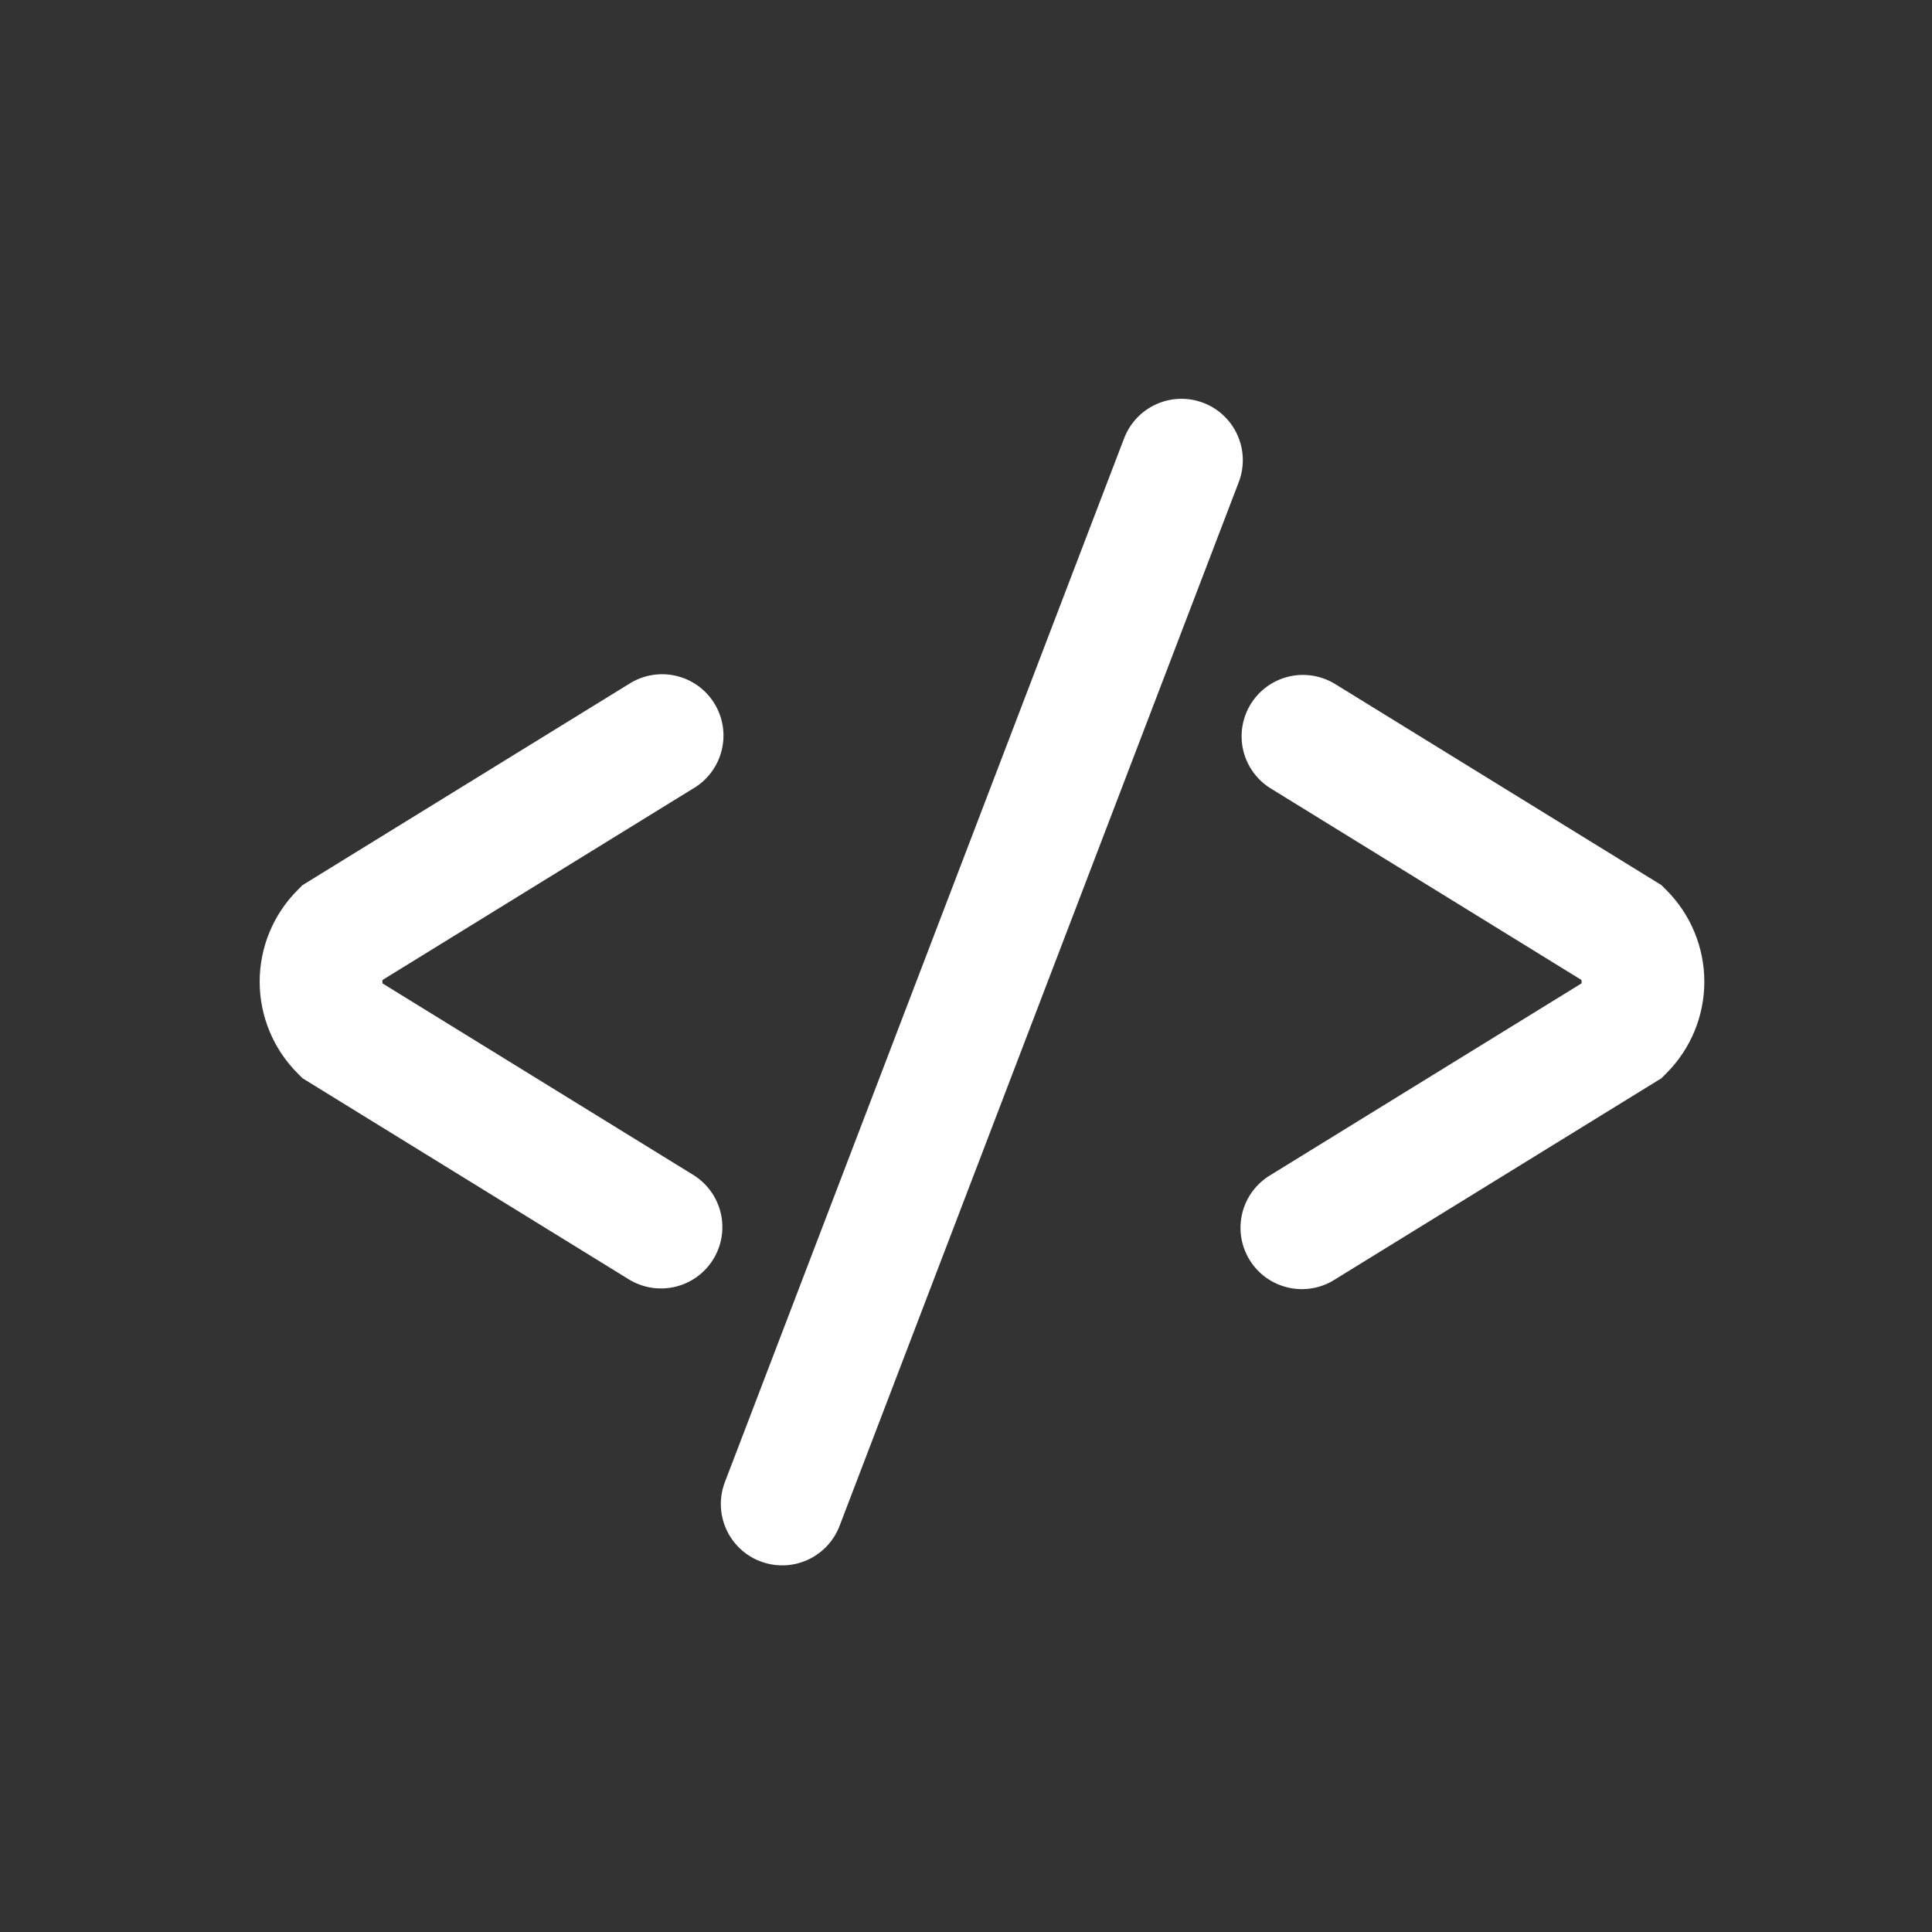
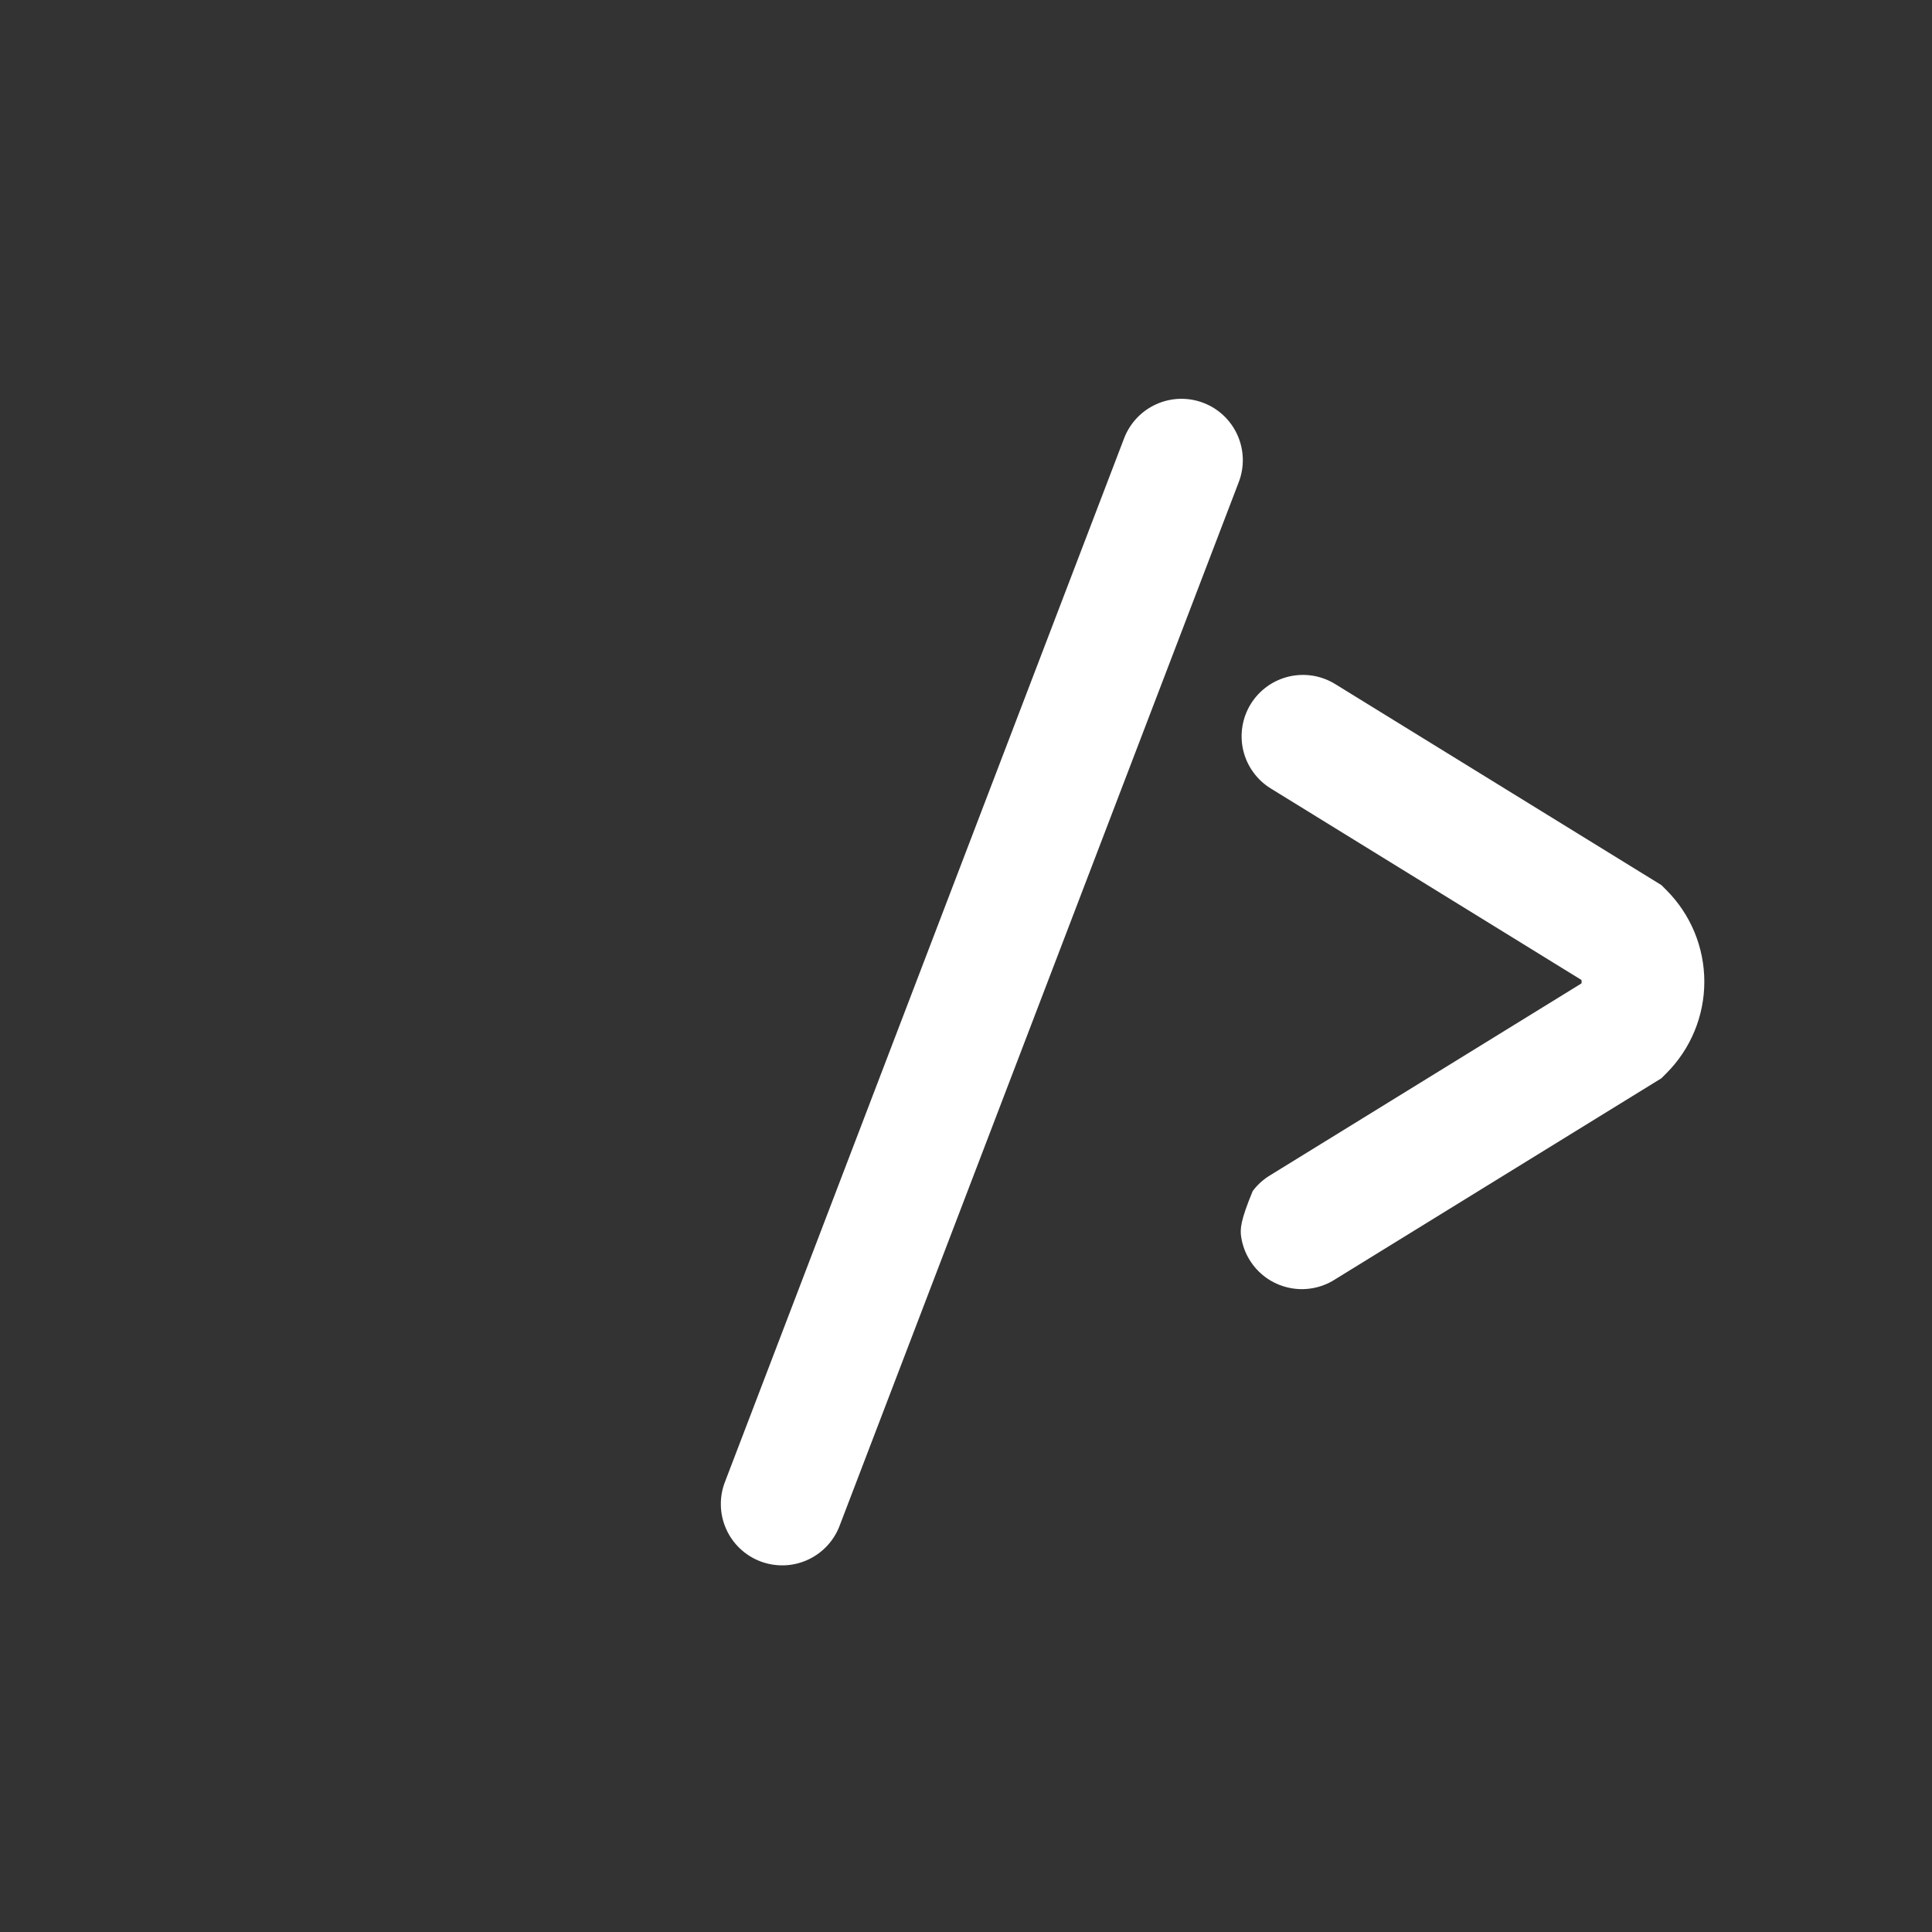
<svg xmlns="http://www.w3.org/2000/svg" width="64" height="64" viewBox="0 0 64 64" fill="none">
  <rect x="0" y="0" width="64" height="64" fill="#333333" stroke="none" />
-   <path fill-rule="evenodd" clip-rule="evenodd" d="M39.863 13.345C39.359 13.152 38.8 13.168 38.308 13.388C37.816 13.608 37.431 14.014 37.238 14.518L24.023 49.07C23.923 49.321 23.874 49.588 23.879 49.857C23.883 50.127 23.941 50.392 24.05 50.639C24.158 50.886 24.314 51.108 24.509 51.294C24.704 51.48 24.934 51.625 25.186 51.721C25.437 51.817 25.706 51.862 25.975 51.854C26.244 51.846 26.509 51.784 26.754 51.672C26.999 51.561 27.22 51.401 27.403 51.204C27.586 51.007 27.728 50.775 27.821 50.522L41.036 15.969C41.229 15.465 41.213 14.906 40.993 14.414C40.773 13.922 40.367 13.537 39.863 13.345ZM55.036 29.32L44.229 22.66C44.002 22.52 43.749 22.426 43.486 22.383C43.222 22.341 42.953 22.351 42.693 22.412C42.434 22.474 42.188 22.586 41.972 22.742C41.756 22.898 41.572 23.096 41.432 23.323C41.292 23.55 41.198 23.803 41.156 24.066C41.113 24.329 41.123 24.599 41.184 24.858C41.246 25.118 41.358 25.363 41.515 25.579C41.671 25.796 41.868 25.979 42.096 26.119L52.386 32.462C52.397 32.5 52.397 32.54 52.386 32.578L42.096 38.92C41.862 39.057 41.659 39.239 41.497 39.456C41.335 39.673 41.218 39.92 41.153 40.182C41.088 40.445 41.076 40.718 41.117 40.985C41.159 41.252 41.254 41.509 41.396 41.739C41.538 41.969 41.724 42.169 41.944 42.326C42.164 42.483 42.414 42.595 42.678 42.654C42.942 42.714 43.215 42.721 43.481 42.673C43.748 42.626 44.002 42.526 44.229 42.379L55.036 35.719L55.204 35.551C56.007 34.746 56.458 33.656 56.458 32.52C56.458 31.383 56.007 30.293 55.204 29.488L55.036 29.32Z" fill="#FFFFFF" />
+   <path fill-rule="evenodd" clip-rule="evenodd" d="M39.863 13.345C39.359 13.152 38.8 13.168 38.308 13.388C37.816 13.608 37.431 14.014 37.238 14.518L24.023 49.07C23.923 49.321 23.874 49.588 23.879 49.857C23.883 50.127 23.941 50.392 24.05 50.639C24.158 50.886 24.314 51.108 24.509 51.294C24.704 51.48 24.934 51.625 25.186 51.721C25.437 51.817 25.706 51.862 25.975 51.854C26.244 51.846 26.509 51.784 26.754 51.672C26.999 51.561 27.22 51.401 27.403 51.204C27.586 51.007 27.728 50.775 27.821 50.522L41.036 15.969C41.229 15.465 41.213 14.906 40.993 14.414C40.773 13.922 40.367 13.537 39.863 13.345ZM55.036 29.32L44.229 22.66C44.002 22.52 43.749 22.426 43.486 22.383C43.222 22.341 42.953 22.351 42.693 22.412C42.434 22.474 42.188 22.586 41.972 22.742C41.756 22.898 41.572 23.096 41.432 23.323C41.292 23.55 41.198 23.803 41.156 24.066C41.113 24.329 41.123 24.599 41.184 24.858C41.246 25.118 41.358 25.363 41.515 25.579C41.671 25.796 41.868 25.979 42.096 26.119L52.386 32.462C52.397 32.5 52.397 32.54 52.386 32.578L42.096 38.92C41.862 39.057 41.659 39.239 41.497 39.456C41.088 40.445 41.076 40.718 41.117 40.985C41.159 41.252 41.254 41.509 41.396 41.739C41.538 41.969 41.724 42.169 41.944 42.326C42.164 42.483 42.414 42.595 42.678 42.654C42.942 42.714 43.215 42.721 43.481 42.673C43.748 42.626 44.002 42.526 44.229 42.379L55.036 35.719L55.204 35.551C56.007 34.746 56.458 33.656 56.458 32.52C56.458 31.383 56.007 30.293 55.204 29.488L55.036 29.32Z" fill="#FFFFFF" />
  <mask id="mask0_10_273" style="mask-type:luminance" maskUnits="userSpaceOnUse" x="0" y="0" width="66" height="66">
    <path d="M0.06 65.04V0.04H65.06V65.04H0.06Z" fill="#FFFFFF" />
  </mask>
  <g mask="url(#mask0_10_273)">
-     <path fill-rule="evenodd" clip-rule="evenodd" d="M22.964 38.92L12.673 32.578C12.663 32.54 12.663 32.5 12.673 32.462L22.964 26.119C23.197 25.982 23.401 25.8 23.562 25.583C23.724 25.366 23.841 25.119 23.906 24.857C23.971 24.595 23.984 24.322 23.942 24.054C23.9 23.787 23.806 23.531 23.664 23.301C23.522 23.07 23.335 22.871 23.115 22.713C22.895 22.556 22.645 22.445 22.381 22.385C22.117 22.325 21.844 22.319 21.578 22.366C21.311 22.413 21.057 22.513 20.83 22.66L10.023 29.32L9.855 29.488C9.052 30.293 8.602 31.383 8.602 32.52C8.602 33.656 9.052 34.746 9.855 35.551L10.023 35.719L20.83 42.38C21.289 42.662 21.841 42.751 22.366 42.627C22.89 42.503 23.344 42.175 23.627 41.716C23.91 41.258 23.999 40.705 23.875 40.181C23.75 39.657 23.423 39.203 22.964 38.92Z" fill="#FFFFFF" />
-   </g>
+     </g>
</svg>